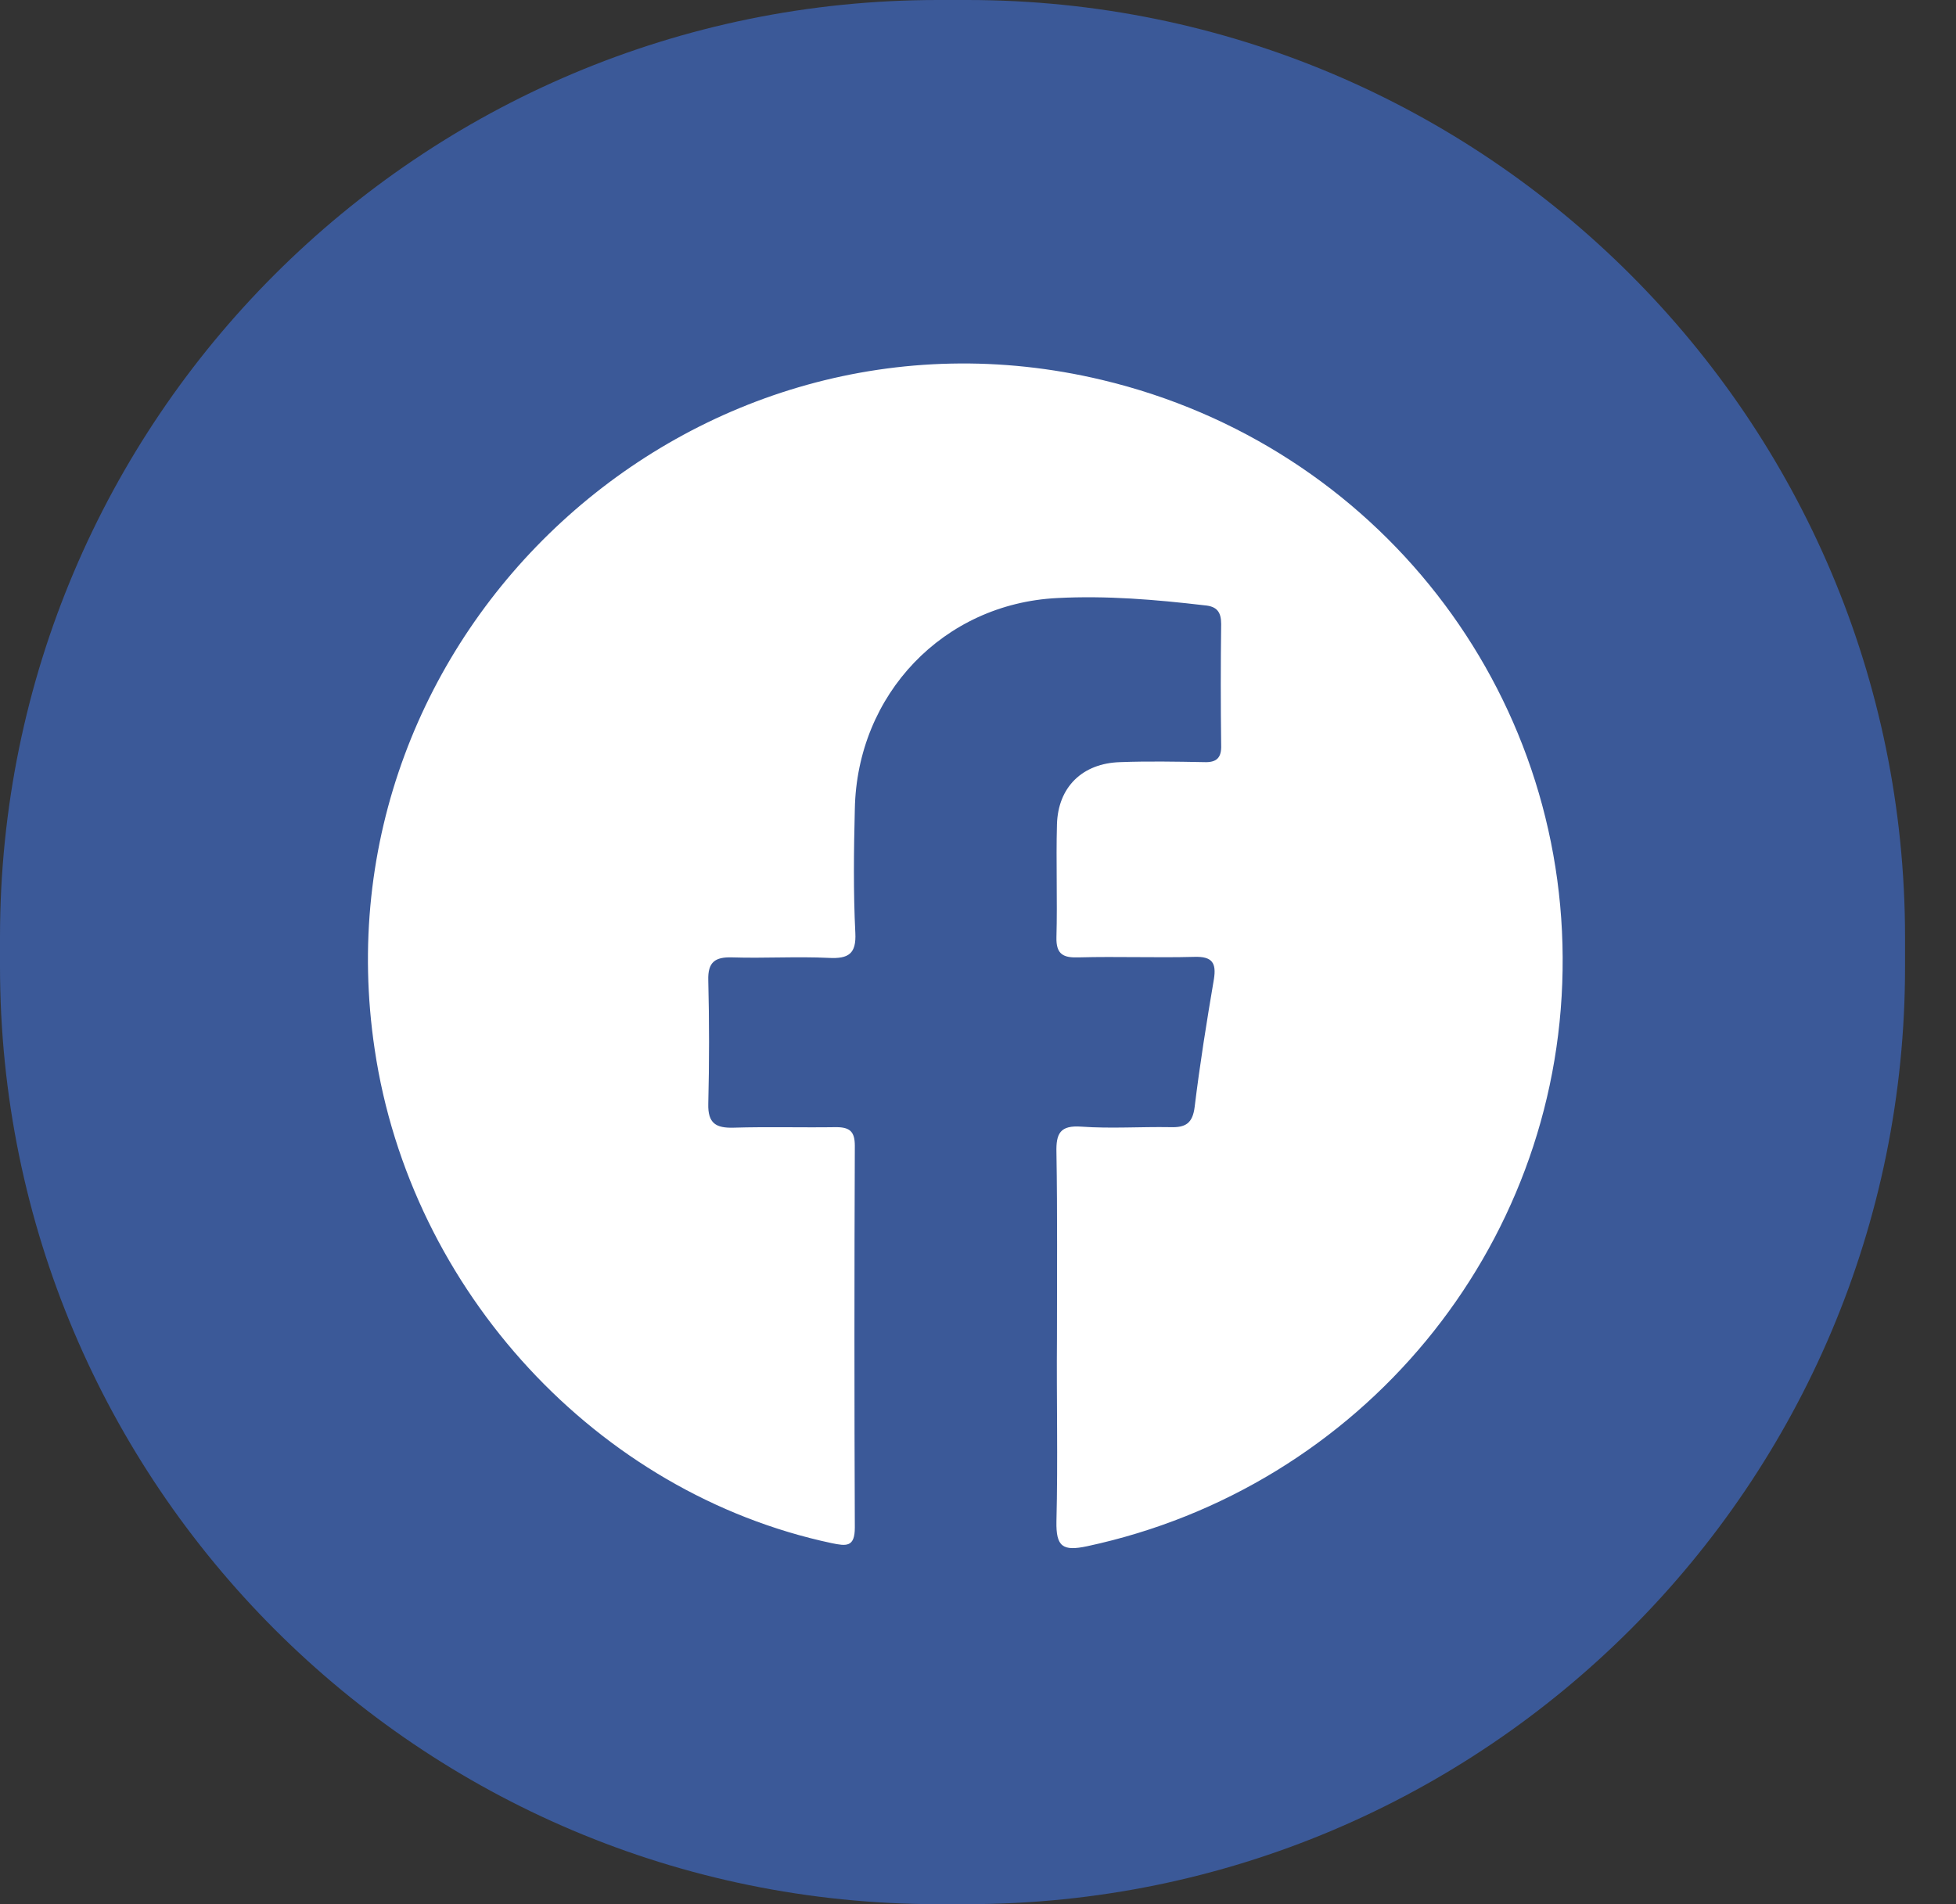
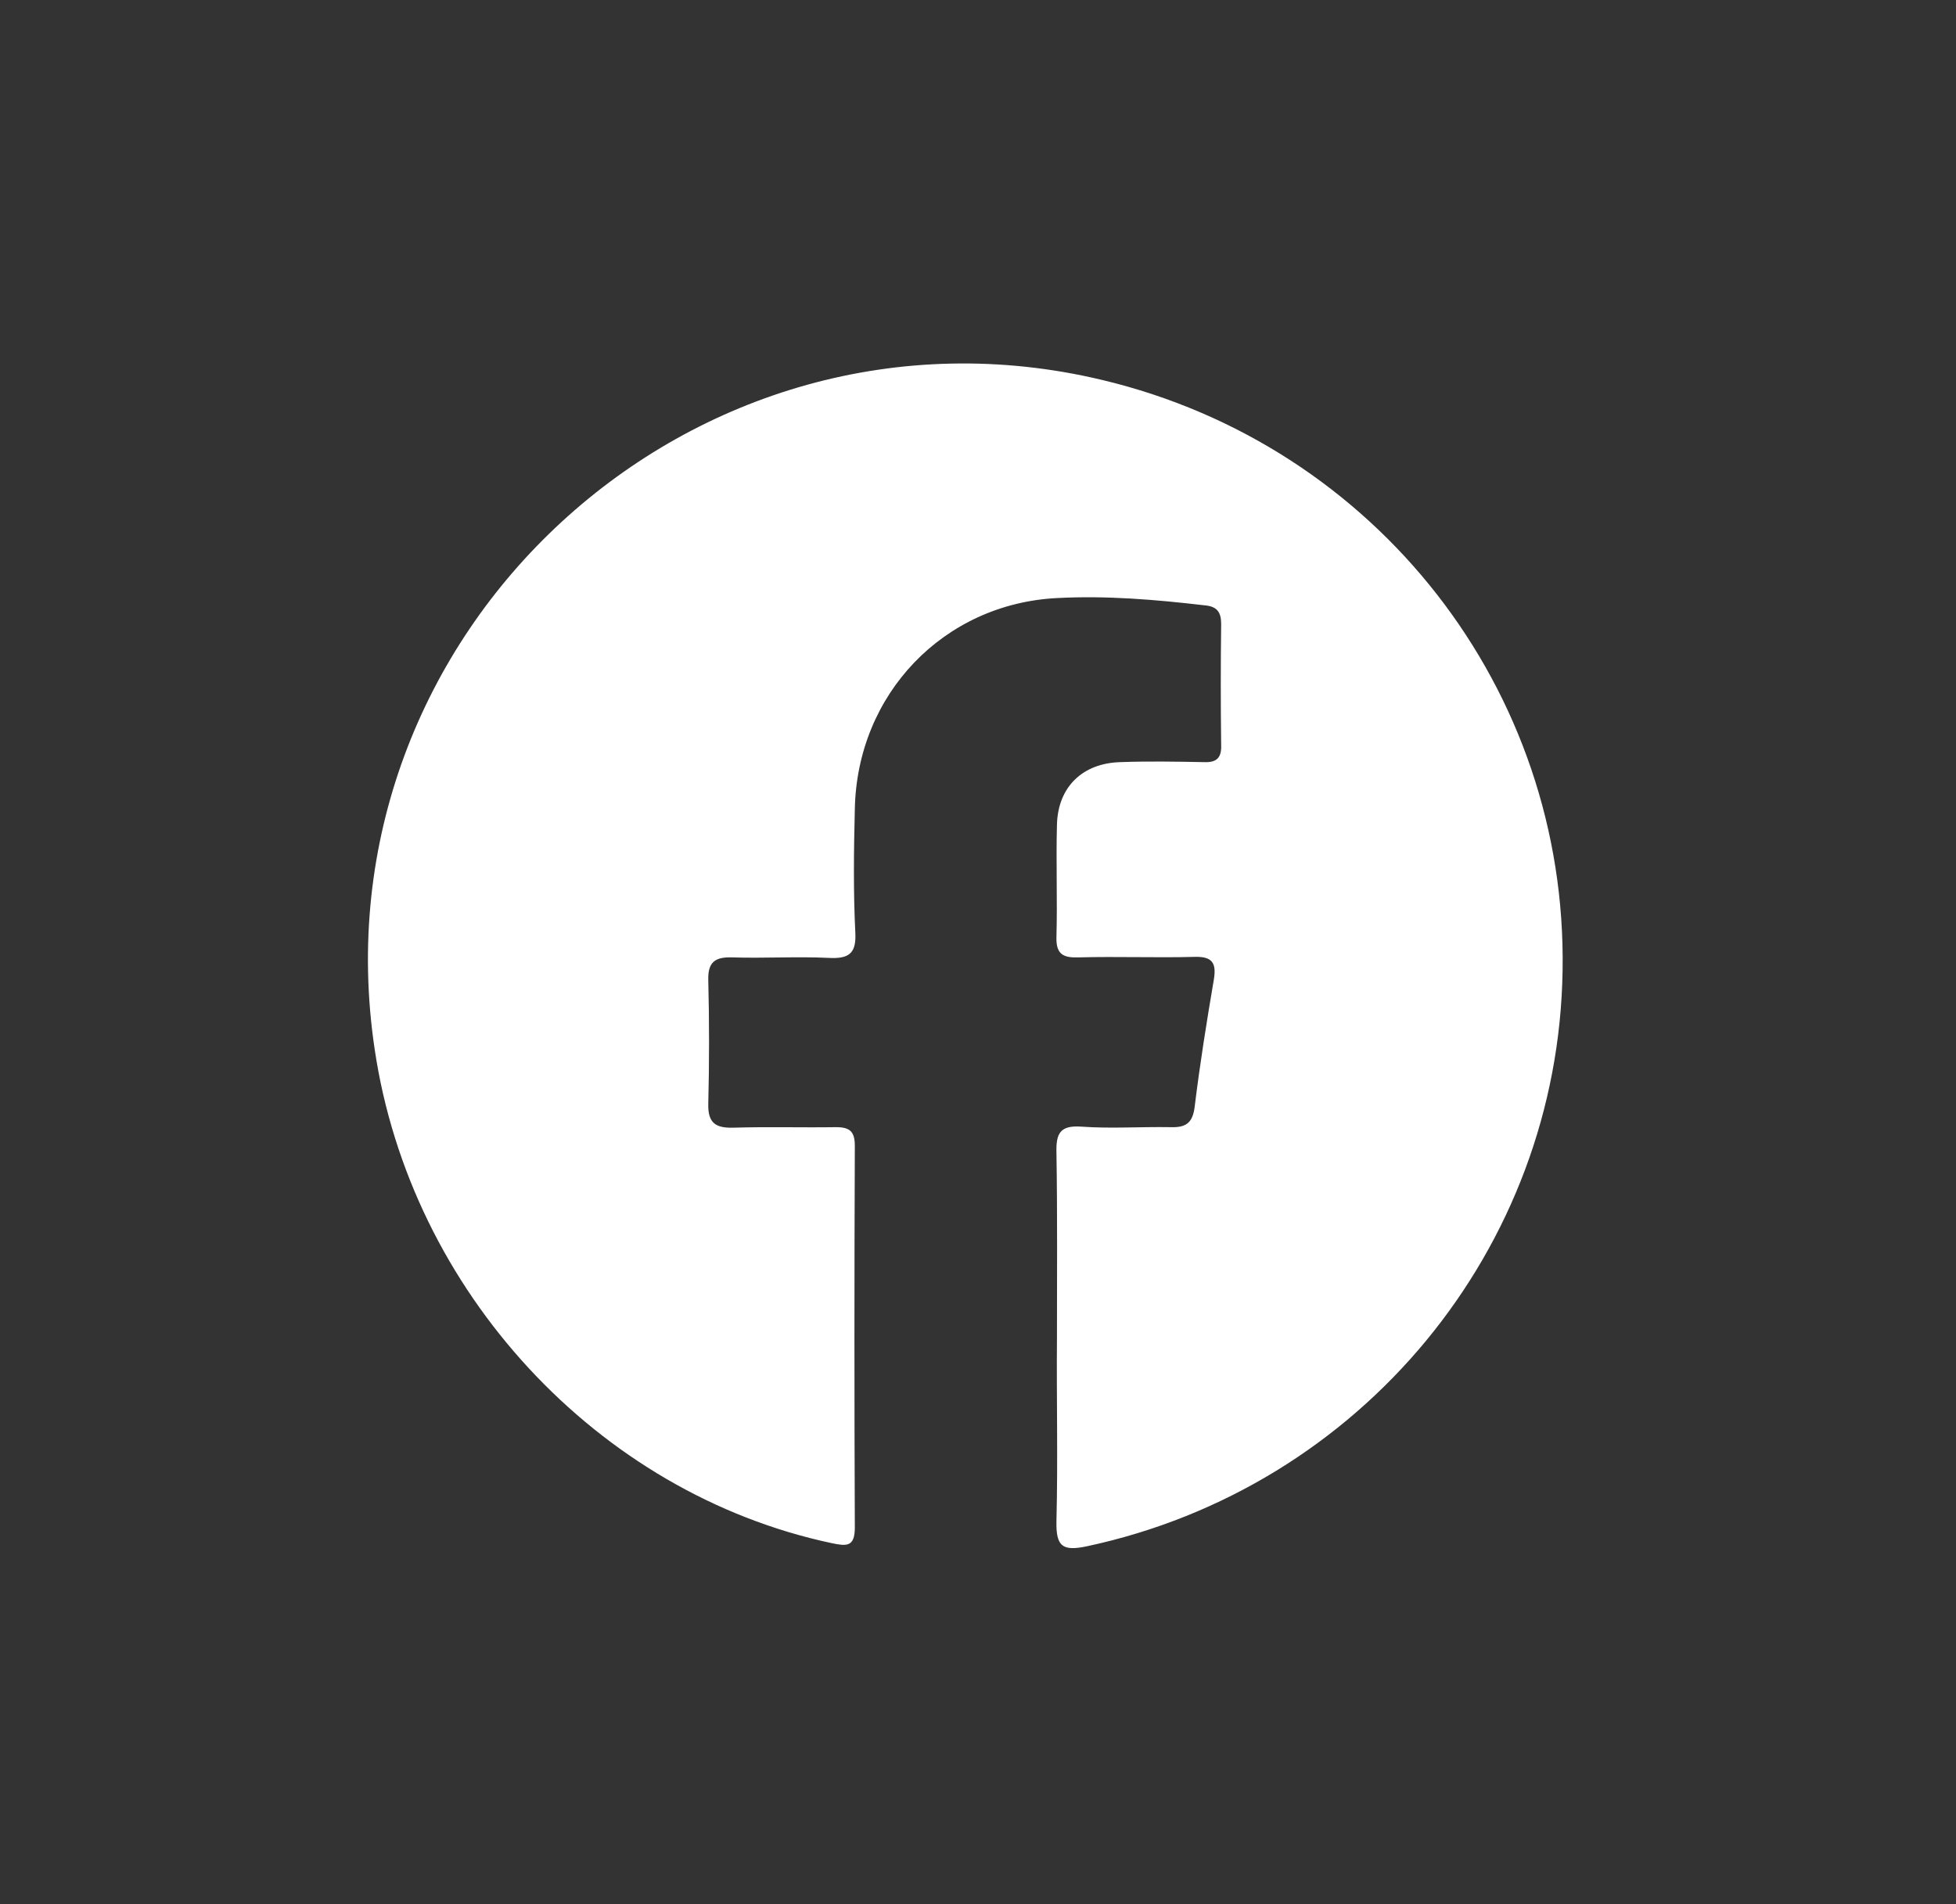
<svg xmlns="http://www.w3.org/2000/svg" width="38" height="37" viewBox="0 0 38 37" fill="none">
  <rect x="0" y="0" width="38" height="37" fill="#333333" stroke="none" />
-   <path d="M18.788 37H18.222C8.157 37 0 28.837 0 18.777V18.212C0 8.153 8.157 0 18.222 0H18.788C28.853 0 37.01 8.153 37.01 18.212V18.777C37.02 28.837 28.853 37 18.788 37Z" fill="#3B5998" />
  <path d="M20.534 25.999C20.534 24.798 20.544 23.597 20.524 22.397C20.514 22.023 20.595 21.862 21.009 21.892C21.584 21.933 22.16 21.892 22.735 21.902C23.028 21.912 23.169 21.832 23.209 21.509C23.31 20.681 23.442 19.854 23.583 19.027C23.633 18.714 23.553 18.583 23.209 18.593C22.462 18.613 21.715 18.583 20.958 18.603C20.665 18.613 20.514 18.552 20.524 18.209C20.544 17.483 20.514 16.746 20.534 16.02C20.554 15.293 21.029 14.829 21.766 14.809C22.301 14.789 22.846 14.799 23.391 14.809C23.633 14.819 23.734 14.728 23.724 14.476C23.714 13.689 23.714 12.912 23.724 12.125C23.724 11.893 23.643 11.782 23.401 11.762C22.452 11.651 21.493 11.57 20.534 11.621C18.333 11.732 16.647 13.487 16.607 15.727C16.587 16.524 16.577 17.331 16.617 18.129C16.637 18.532 16.486 18.633 16.102 18.613C15.476 18.583 14.85 18.623 14.224 18.603C13.891 18.593 13.75 18.694 13.76 19.047C13.78 19.844 13.78 20.651 13.76 21.448C13.75 21.832 13.912 21.922 14.255 21.912C14.921 21.892 15.577 21.912 16.244 21.902C16.516 21.902 16.607 21.993 16.607 22.265C16.597 24.738 16.597 27.21 16.607 29.682C16.607 30.065 16.445 30.045 16.153 29.984C11.61 29.016 7.975 25.091 7.279 20.389C6.067 12.297 13.467 5.486 21.412 7.383C26.743 8.654 30.448 13.406 30.357 18.855C30.276 24.273 26.44 28.905 21.12 30.045C20.645 30.146 20.514 30.055 20.524 29.561C20.554 28.36 20.524 27.179 20.534 25.999Z" fill="white" />
</svg>